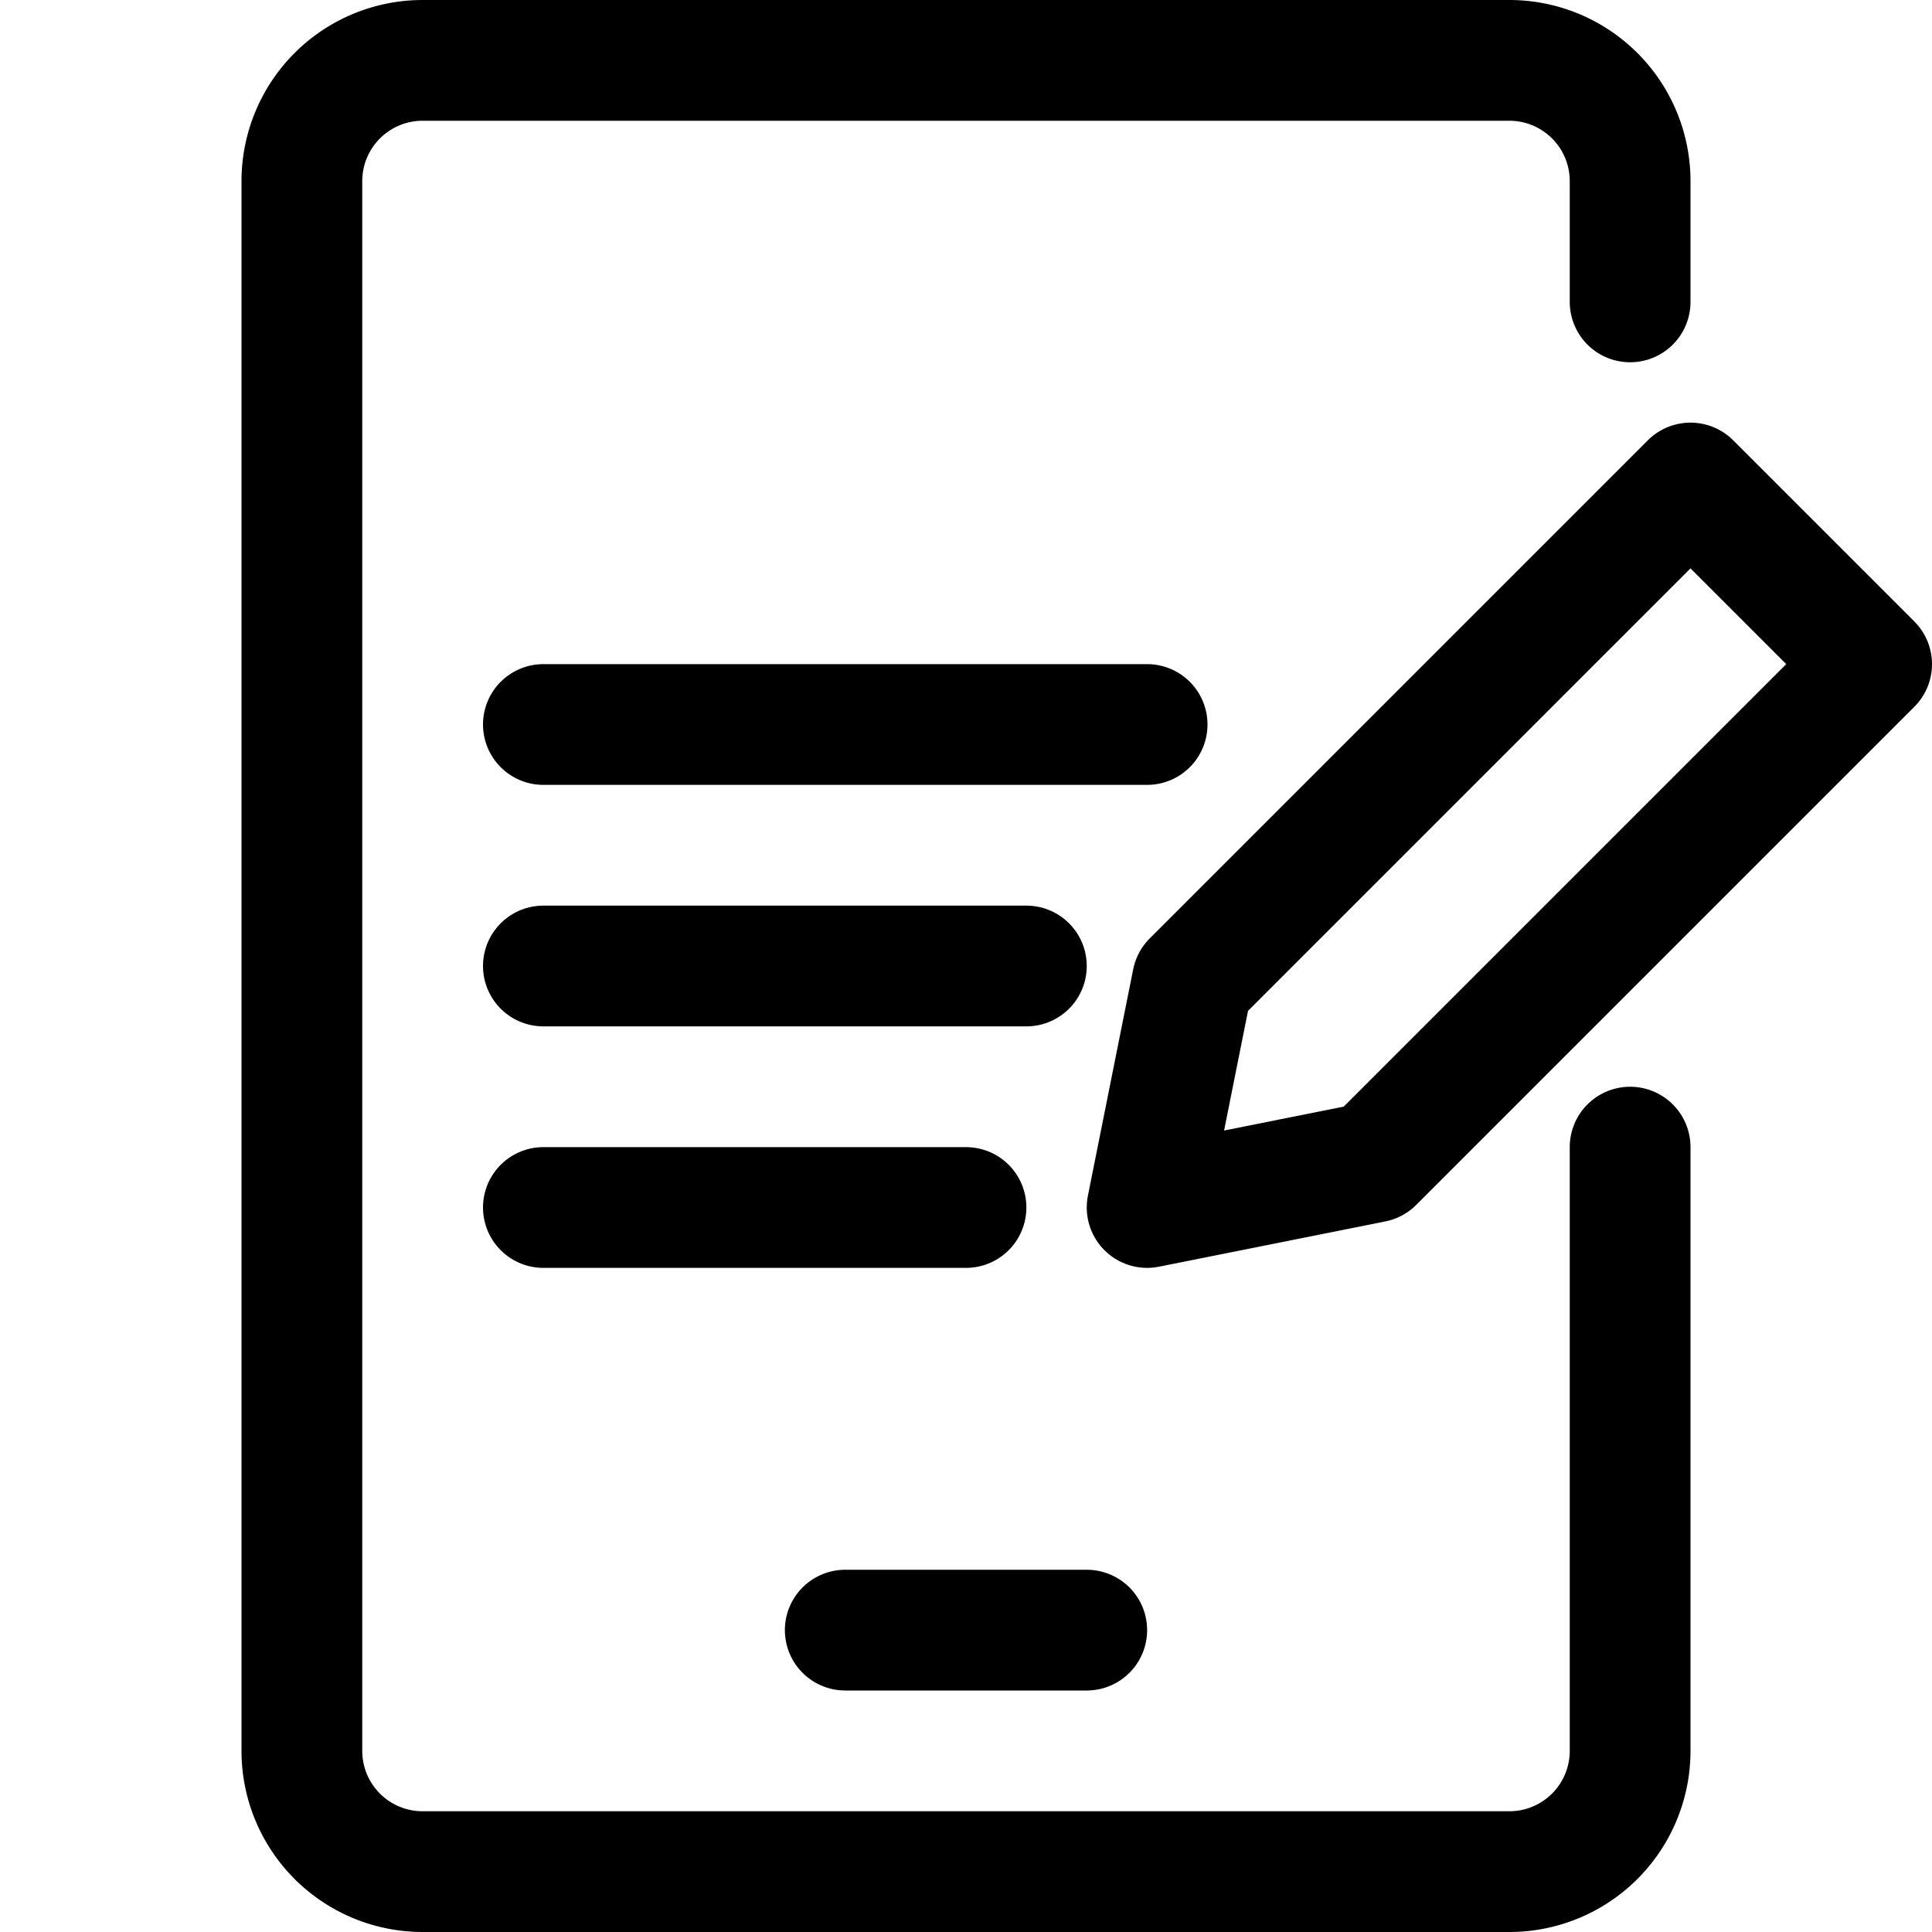
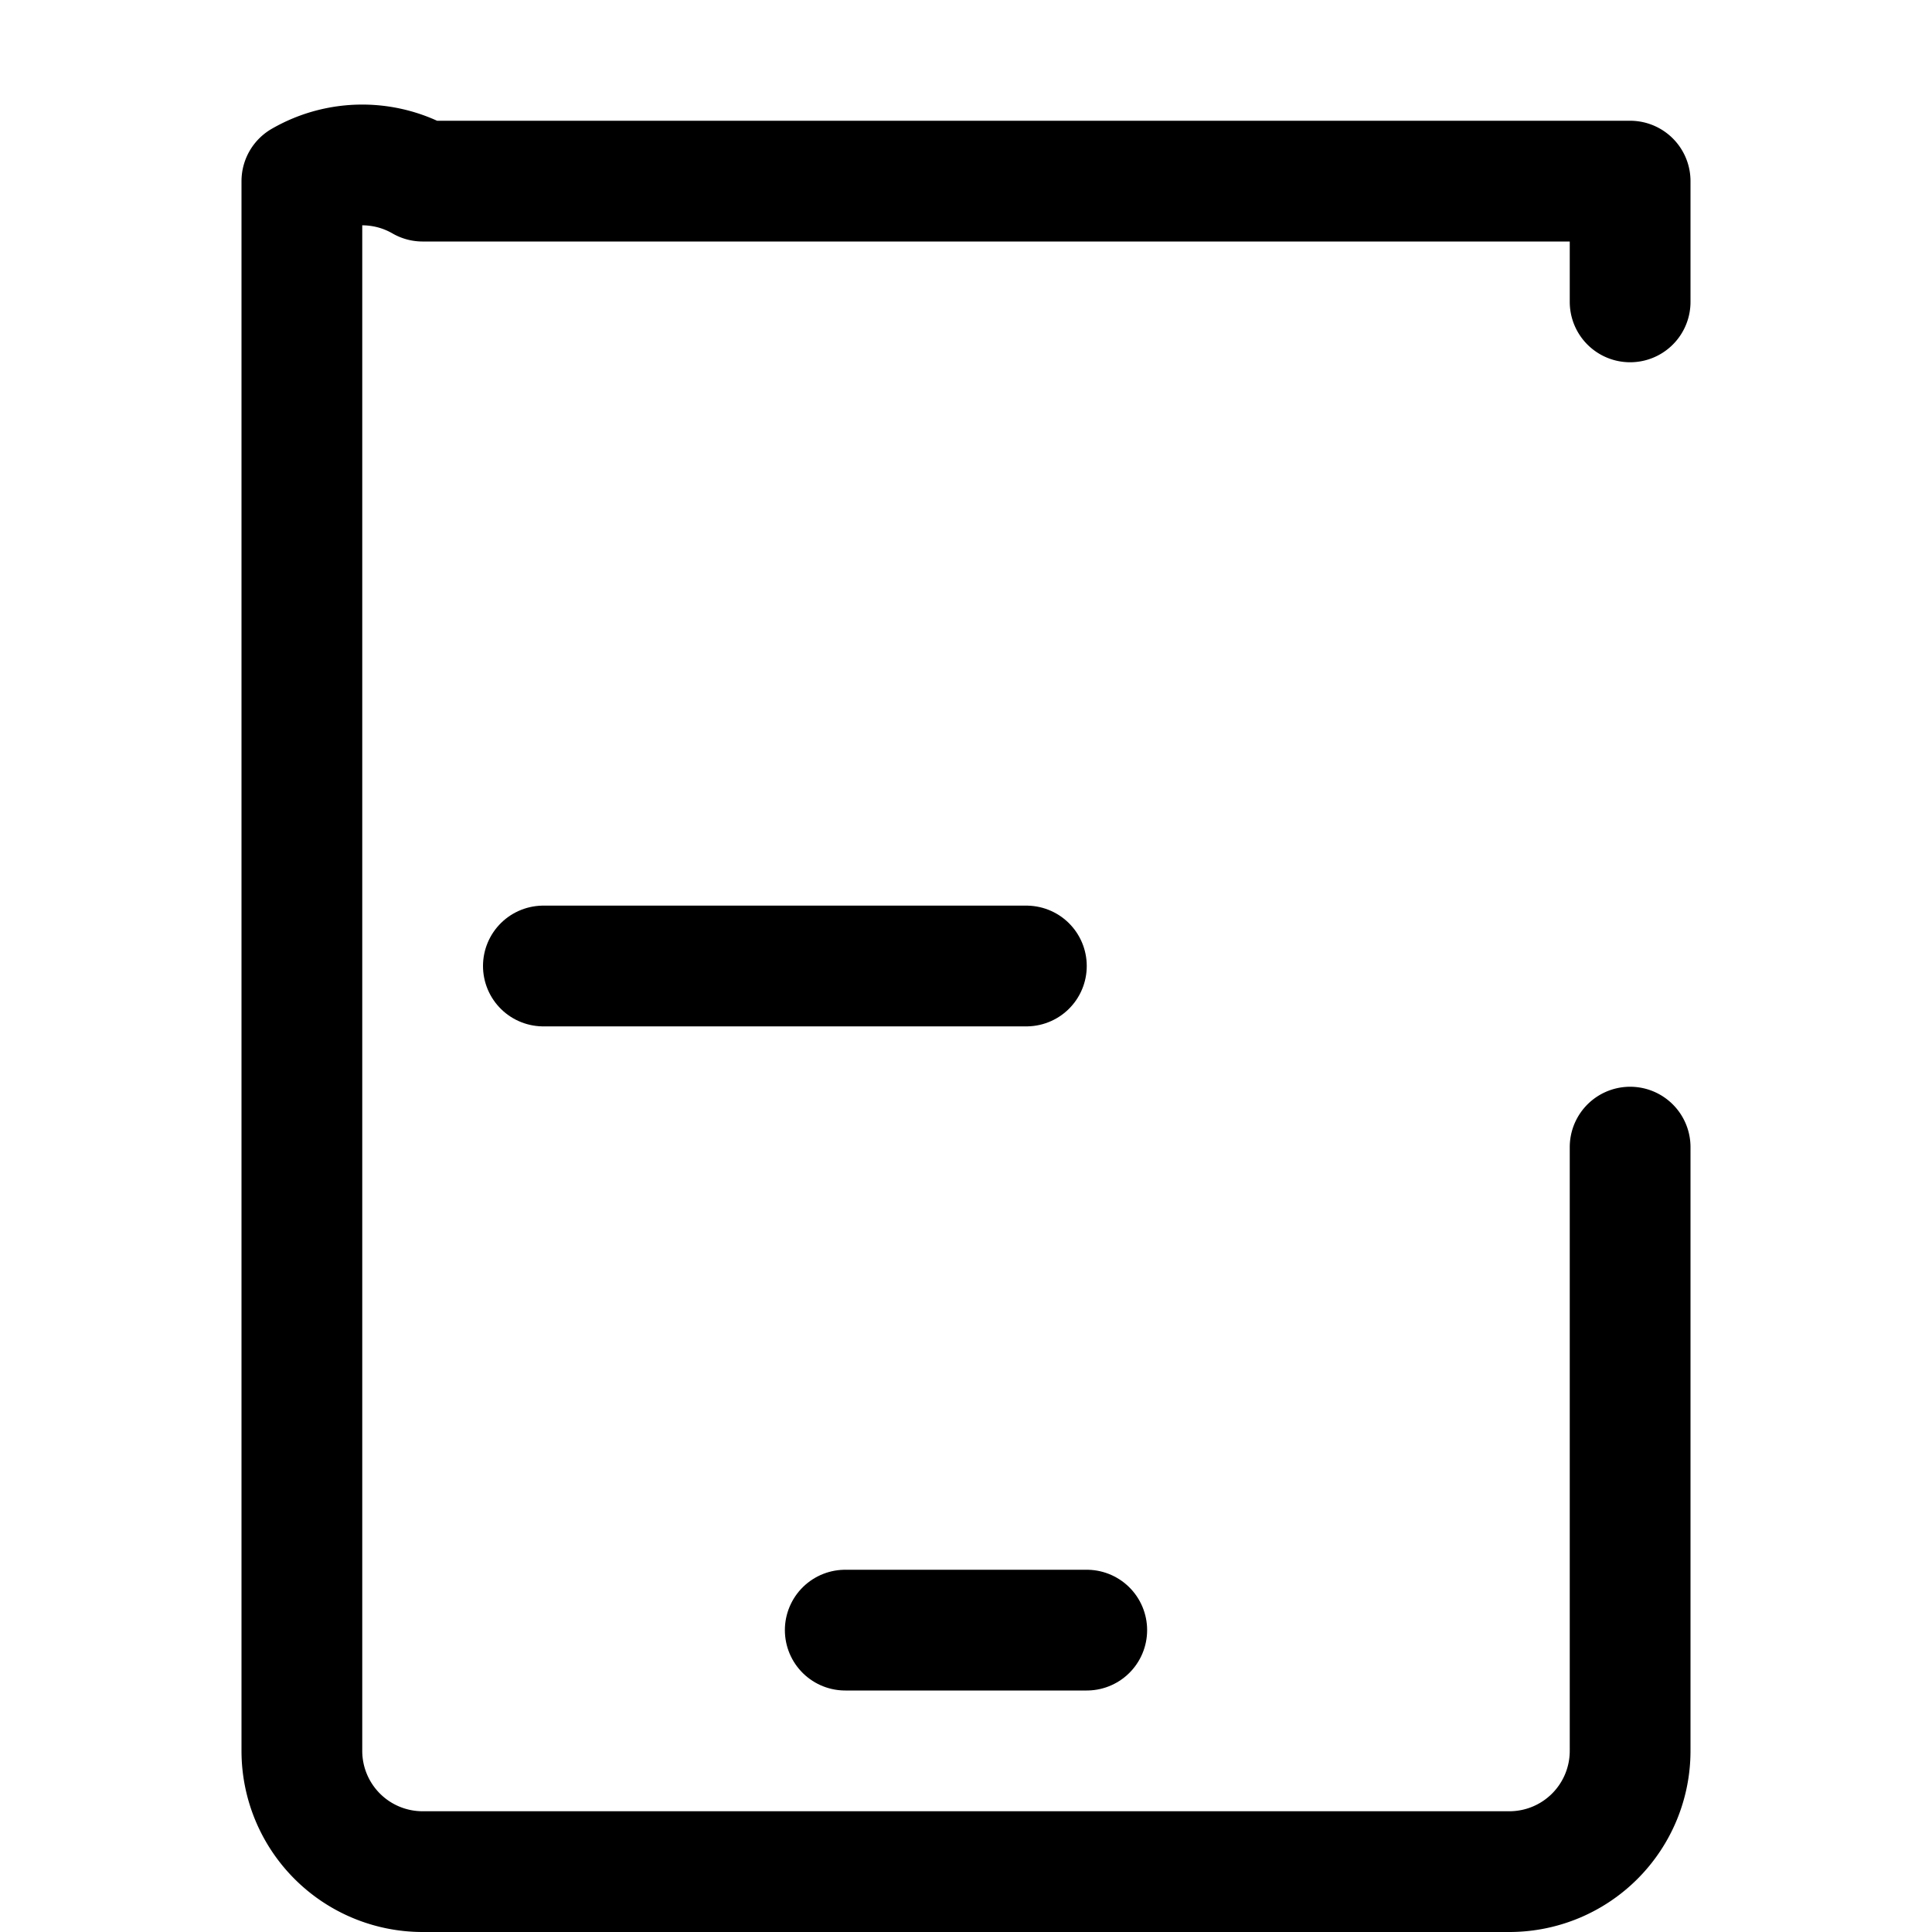
<svg xmlns="http://www.w3.org/2000/svg" width="800px" height="800px" viewBox="0 0 32 32">
  <defs>
    <style>.cls-1{fill:none;stroke:#000000;stroke-linecap:round;stroke-linejoin:round;stroke-width:2px;}</style>
  </defs>
  <title />
  <g data-name="18-paper" id="_18-paper">
-     <path class="cls-1" d="M27,5V3a2,2,0,0,0-2-2H7A2,2,0,0,0,5,3V29a2,2,0,0,0,2,2H25a2,2,0,0,0,2-2V19" />
+     <path class="cls-1" d="M27,5V3H7A2,2,0,0,0,5,3V29a2,2,0,0,0,2,2H25a2,2,0,0,0,2-2V19" />
    <line class="cls-1" x1="14" x2="18" y1="27" y2="27" />
-     <polygon class="cls-1" points="22.75 19.25 19 20 19.75 16.25 28 8 31 11 22.75 19.25" />
-     <line class="cls-1" x1="16" x2="9" y1="20" y2="20" />
    <line class="cls-1" x1="9" x2="17" y1="16" y2="16" />
-     <line class="cls-1" x1="9" x2="19" y1="12" y2="12" />
  </g>
</svg>